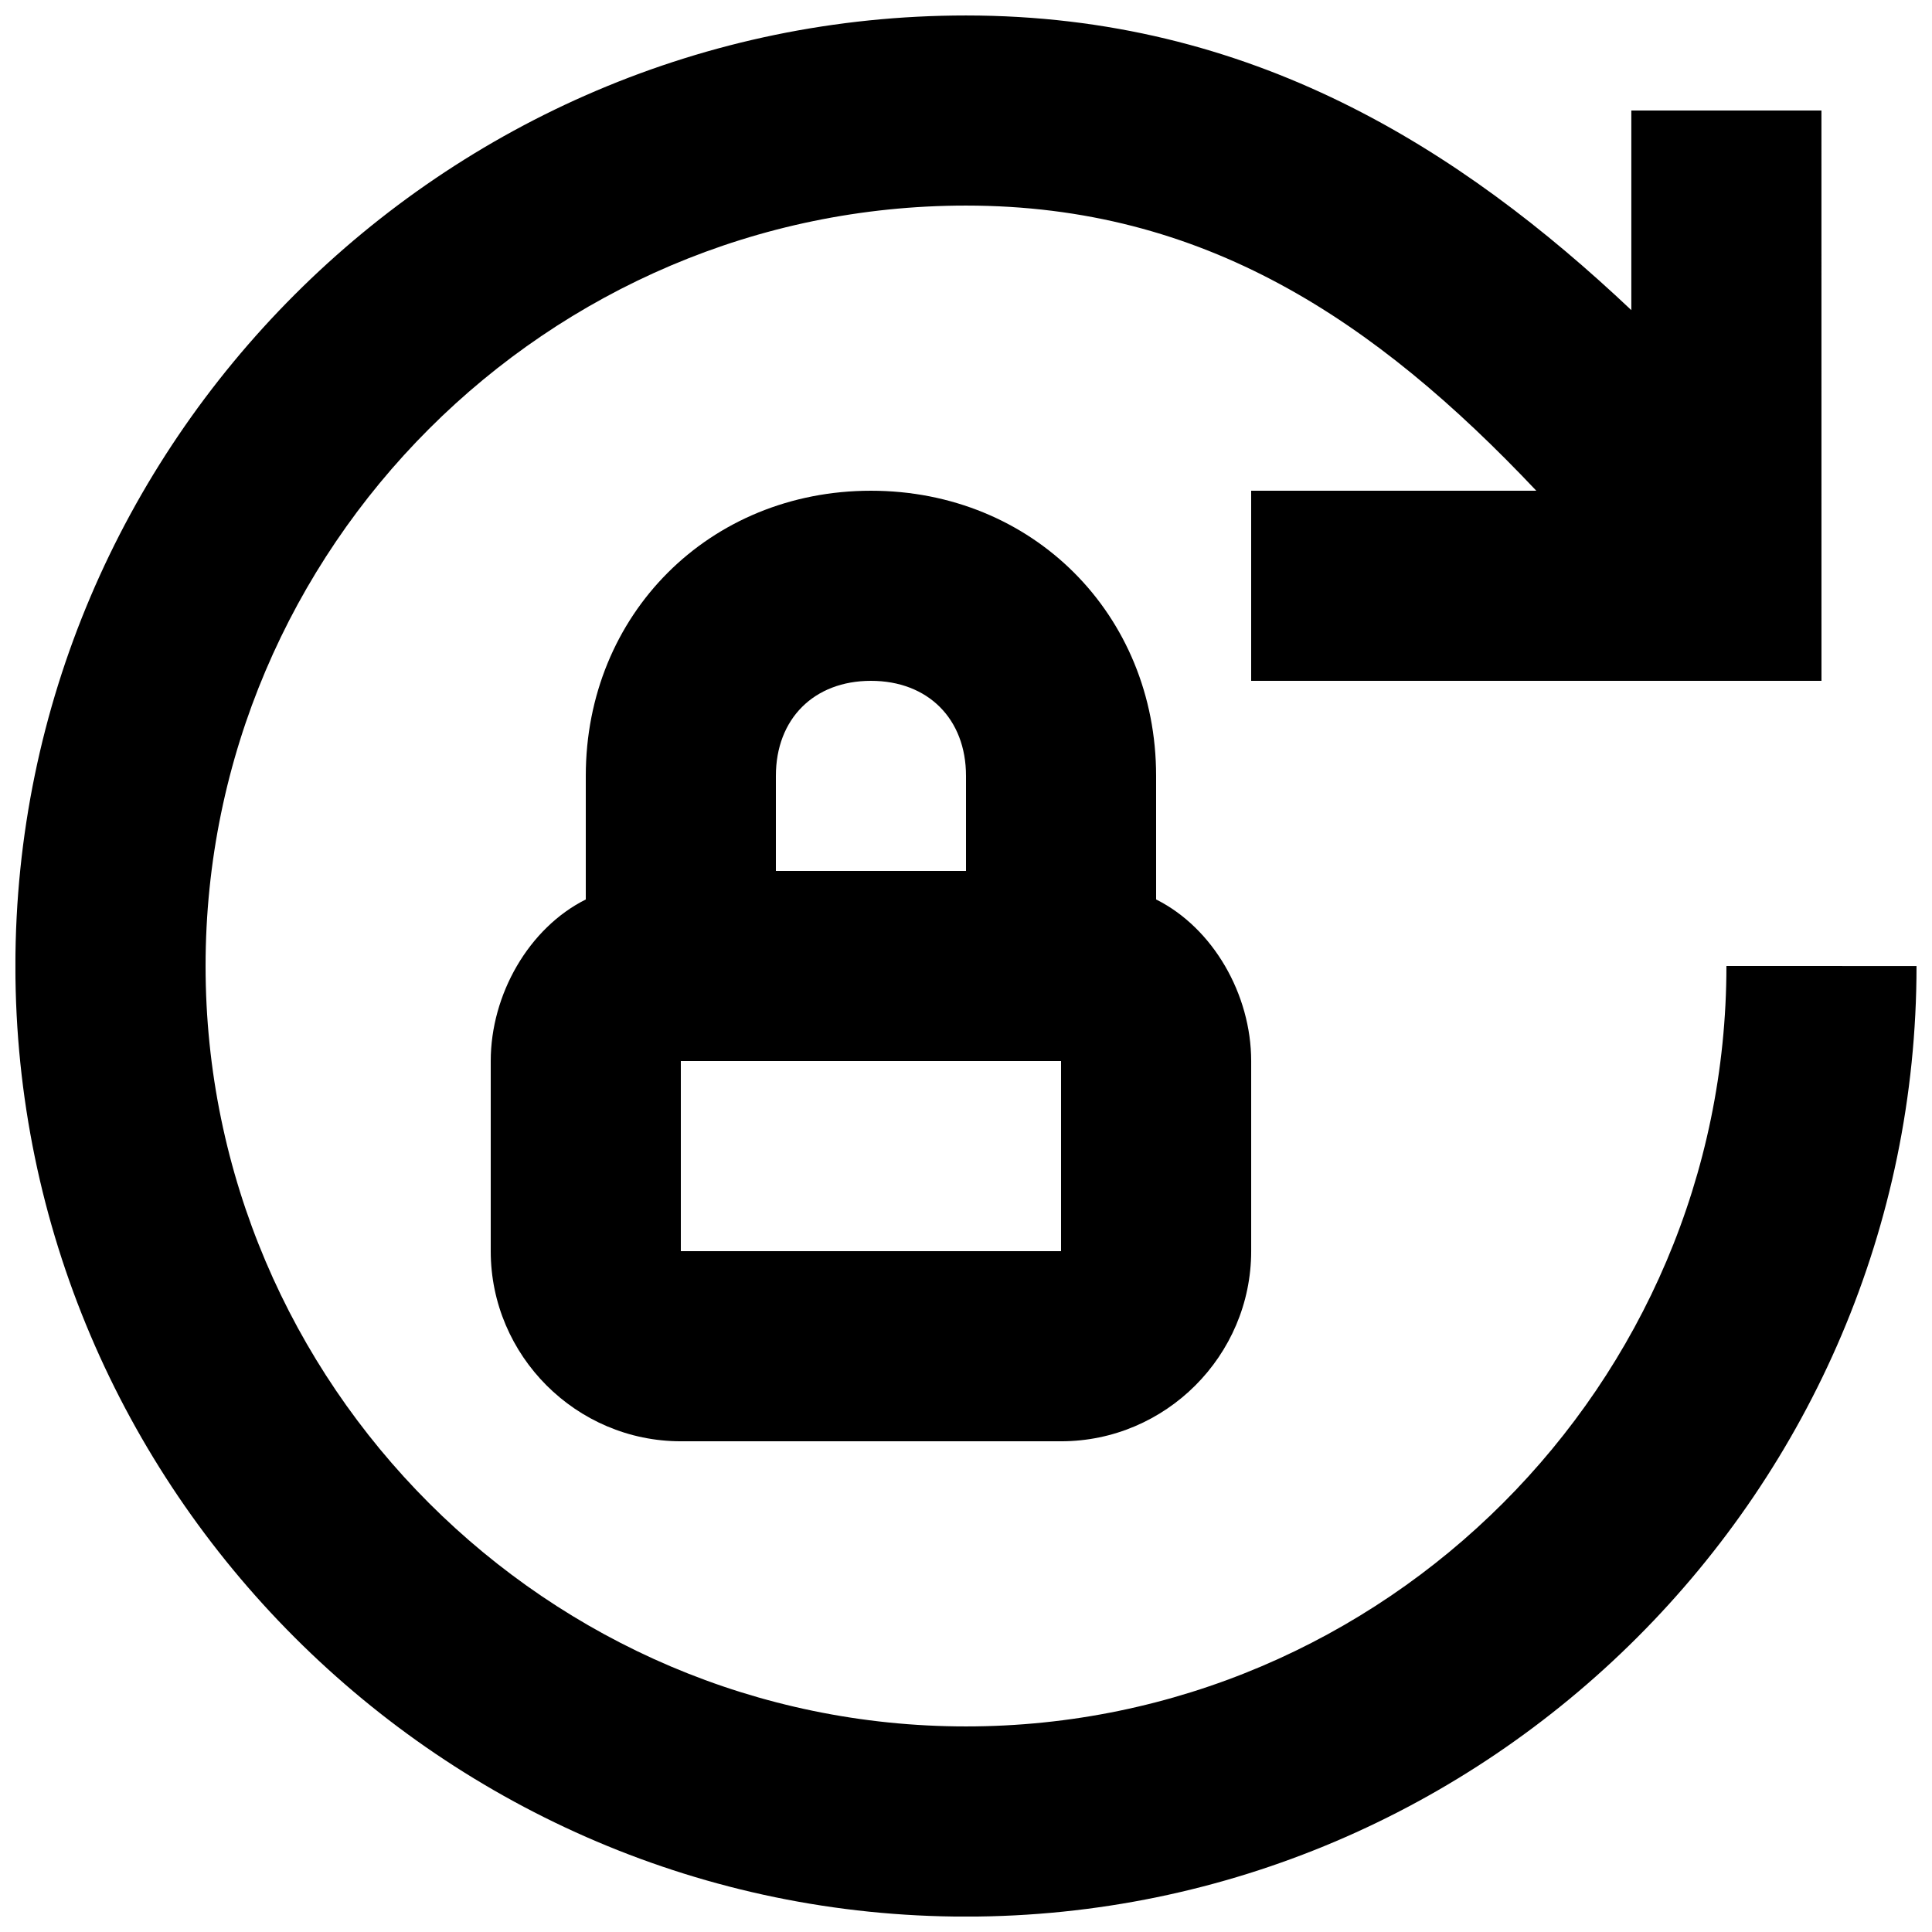
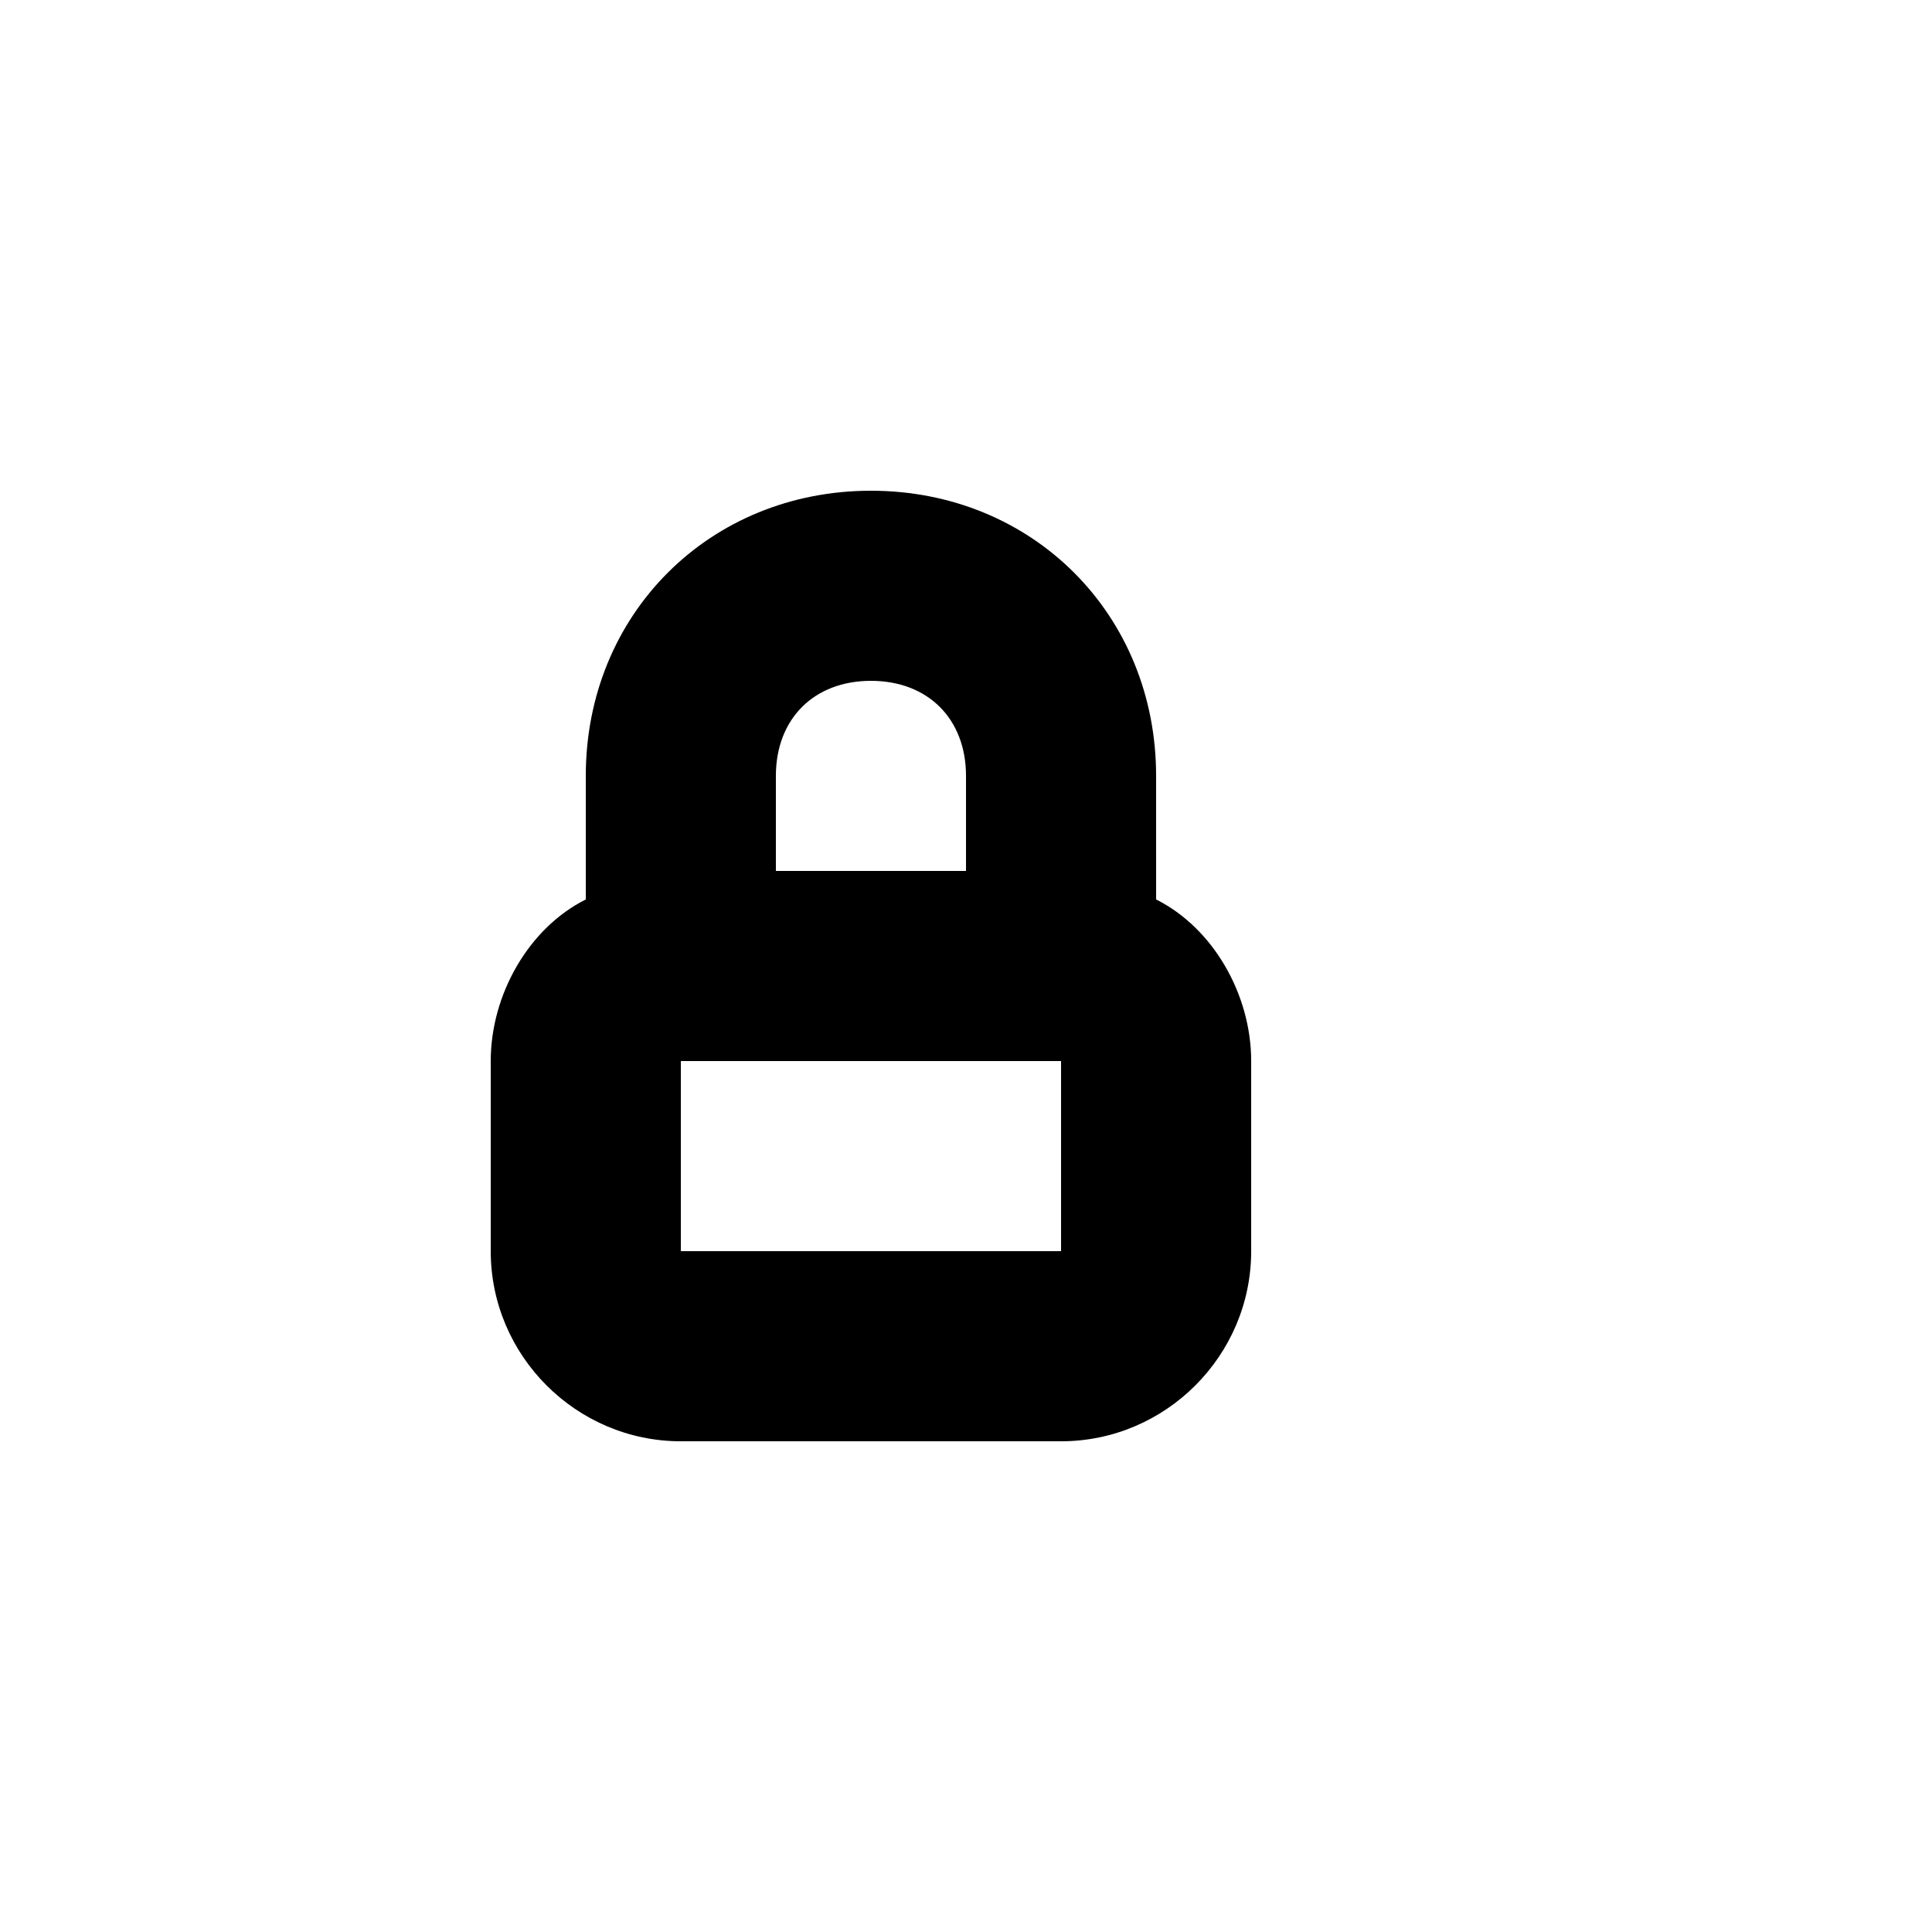
<svg xmlns="http://www.w3.org/2000/svg" width="800px" height="800px" version="1.1" viewBox="144 144 512 512">
  <defs>
    <clipPath id="a">
-       <path d="m148.09 148.09h503.81v503.81h-503.81z" />
-     </clipPath>
+       </clipPath>
  </defs>
  <path d="m374.81 274.05c-42.824 0-75.57 32.746-75.57 75.57v32.746c-15.113 7.559-25.191 25.191-25.191 42.824v50.383c0 27.711 22.672 50.383 50.383 50.383h100.76c27.711 0 50.383-22.672 50.383-50.383v-50.383c0-17.633-10.078-35.266-25.191-42.824l-0.004-32.746c0-42.824-32.746-75.57-75.57-75.57zm0 50.379c15.113 0 25.191 10.078 25.191 25.191v25.191h-50.383v-25.191c0-15.113 10.078-25.191 25.191-25.191zm50.379 151.14h-100.76v-50.383h100.76z" />
  <g clip-path="url(#a)">
    <path d="m601.52 400c0 110.84-90.688 201.52-201.52 201.52-110.84 0-201.52-90.688-201.52-201.52 0-110.84 90.688-201.52 201.52-201.52 62.977 0 108.32 30.23 151.14 75.57h-75.57v50.383h151.14l-0.008-151.14h-50.383v52.898c-45.34-42.824-100.76-78.09-176.33-78.09-138.55 0-251.91 113.36-251.91 251.91 0 138.55 113.36 251.91 251.91 251.91 138.55 0 251.91-113.36 251.91-251.91z" />
  </g>
</svg>